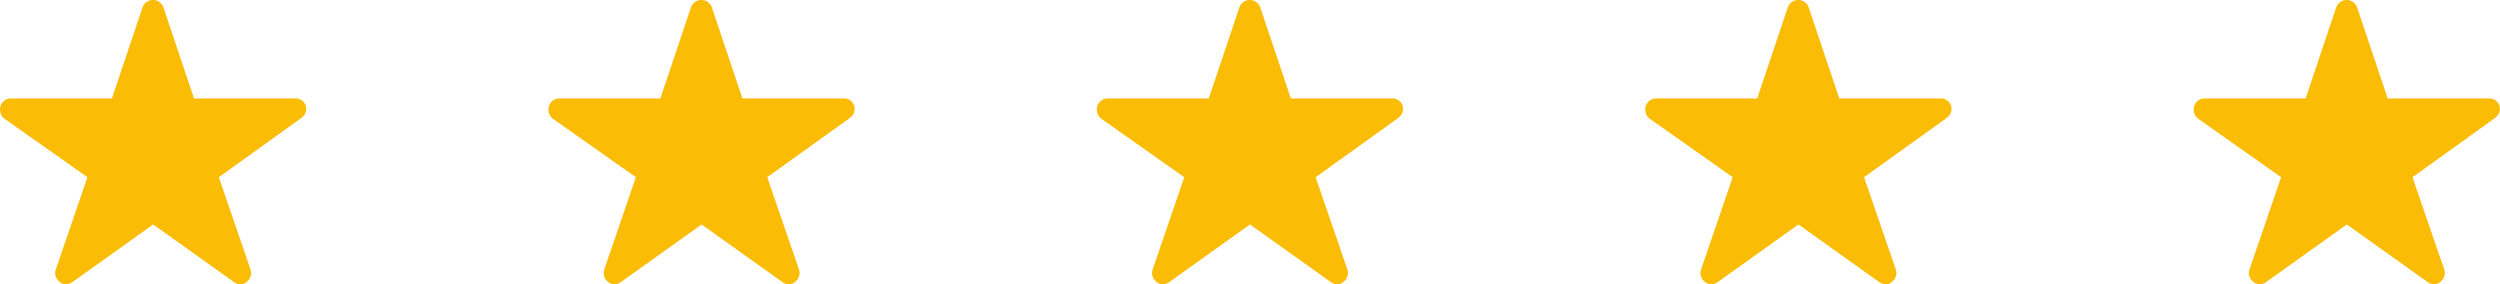
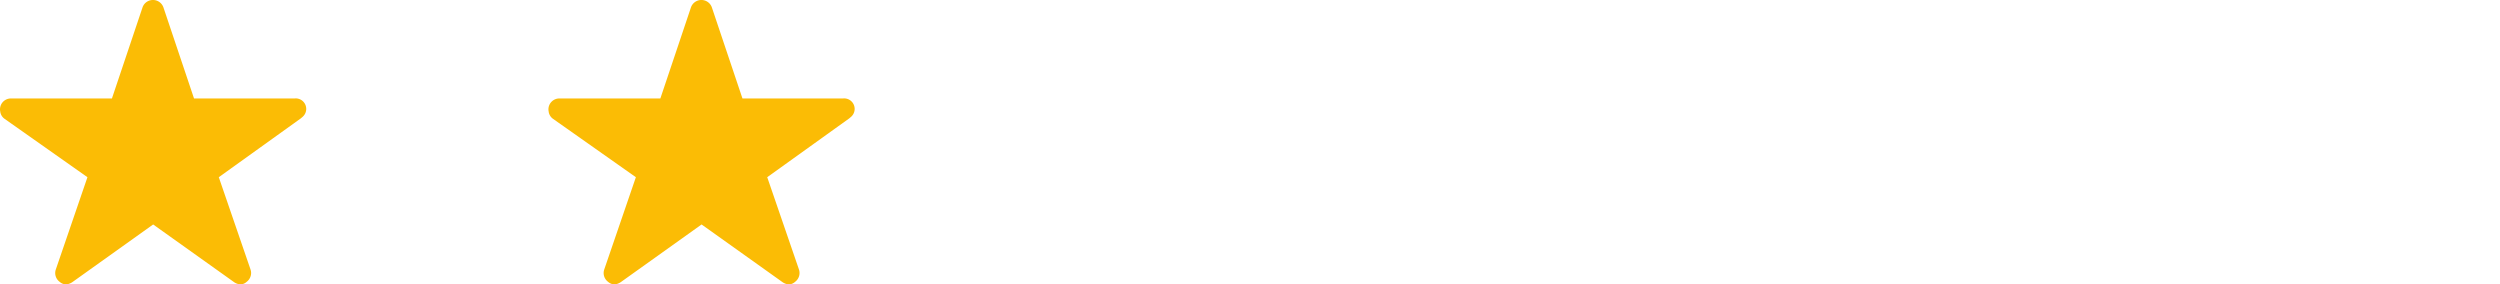
<svg xmlns="http://www.w3.org/2000/svg" xmlns:xlink="http://www.w3.org/1999/xlink" width="114.217" height="12.995">
  <g fill="#fbbc05">
    <path d="M13.464 4.498h-4.6L7.464.331c-.073-.199-.263-.332-.475-.332s-.402.132-.475.332l-1.4 4.167H.5a.5.5 0 0 0-.354.146.5.5 0 0 0-.146.354.4.4 0 0 0 .009.084.48.48 0 0 0 .209.353l3.777 2.661-1.445 4.215a.5.5 0 0 0 .172.562c.078.07.177.113.281.122a.61.61 0 0 0 .312-.112l3.682-2.628 3.686 2.627c.091.067.199.106.312.112a.45.45 0 0 0 .278-.122.5.5 0 0 0 .172-.562L9.996 8.096l3.745-2.686.091-.078a.48.48 0 0 0-.369-.834zm25.056 0h-4.6L32.52.331c-.073-.199-.263-.332-.475-.332s-.402.132-.475.332l-1.4 4.167h-4.614a.5.5 0 0 0-.5.5.4.4 0 0 0 .009.084.48.48 0 0 0 .209.353l3.777 2.661-1.445 4.215a.5.5 0 0 0 .172.562c.078.07.177.113.281.122a.61.61 0 0 0 .312-.112l3.682-2.628 3.686 2.627c.091.067.199.106.312.112a.45.45 0 0 0 .278-.122.5.5 0 0 0 .172-.562l-1.449-4.214 3.745-2.686.091-.078a.48.48 0 0 0-.369-.834z" />
    <use xlink:href="#B" />
    <use xlink:href="#B" x="25.056" />
    <use xlink:href="#B" x="50.111" />
  </g>
  <defs>
-     <path id="B" d="M63.575 4.498h-4.6l-1.4-4.167c-.073-.199-.263-.332-.475-.332s-.402.132-.475.332l-1.4 4.167h-4.614a.5.5 0 0 0-.5.5c0 .028.003.056.009.084a.48.48 0 0 0 .209.353l3.777 2.661-1.445 4.215a.5.5 0 0 0 .172.562c.078.07.177.113.281.122a.61.61 0 0 0 .312-.112l3.682-2.628 3.686 2.627c.091.067.199.106.312.112a.45.45 0 0 0 .278-.122.5.5 0 0 0 .172-.562l-1.449-4.214 3.745-2.686.091-.078a.48.48 0 0 0-.369-.834z" />
-   </defs>
+     </defs>
</svg>